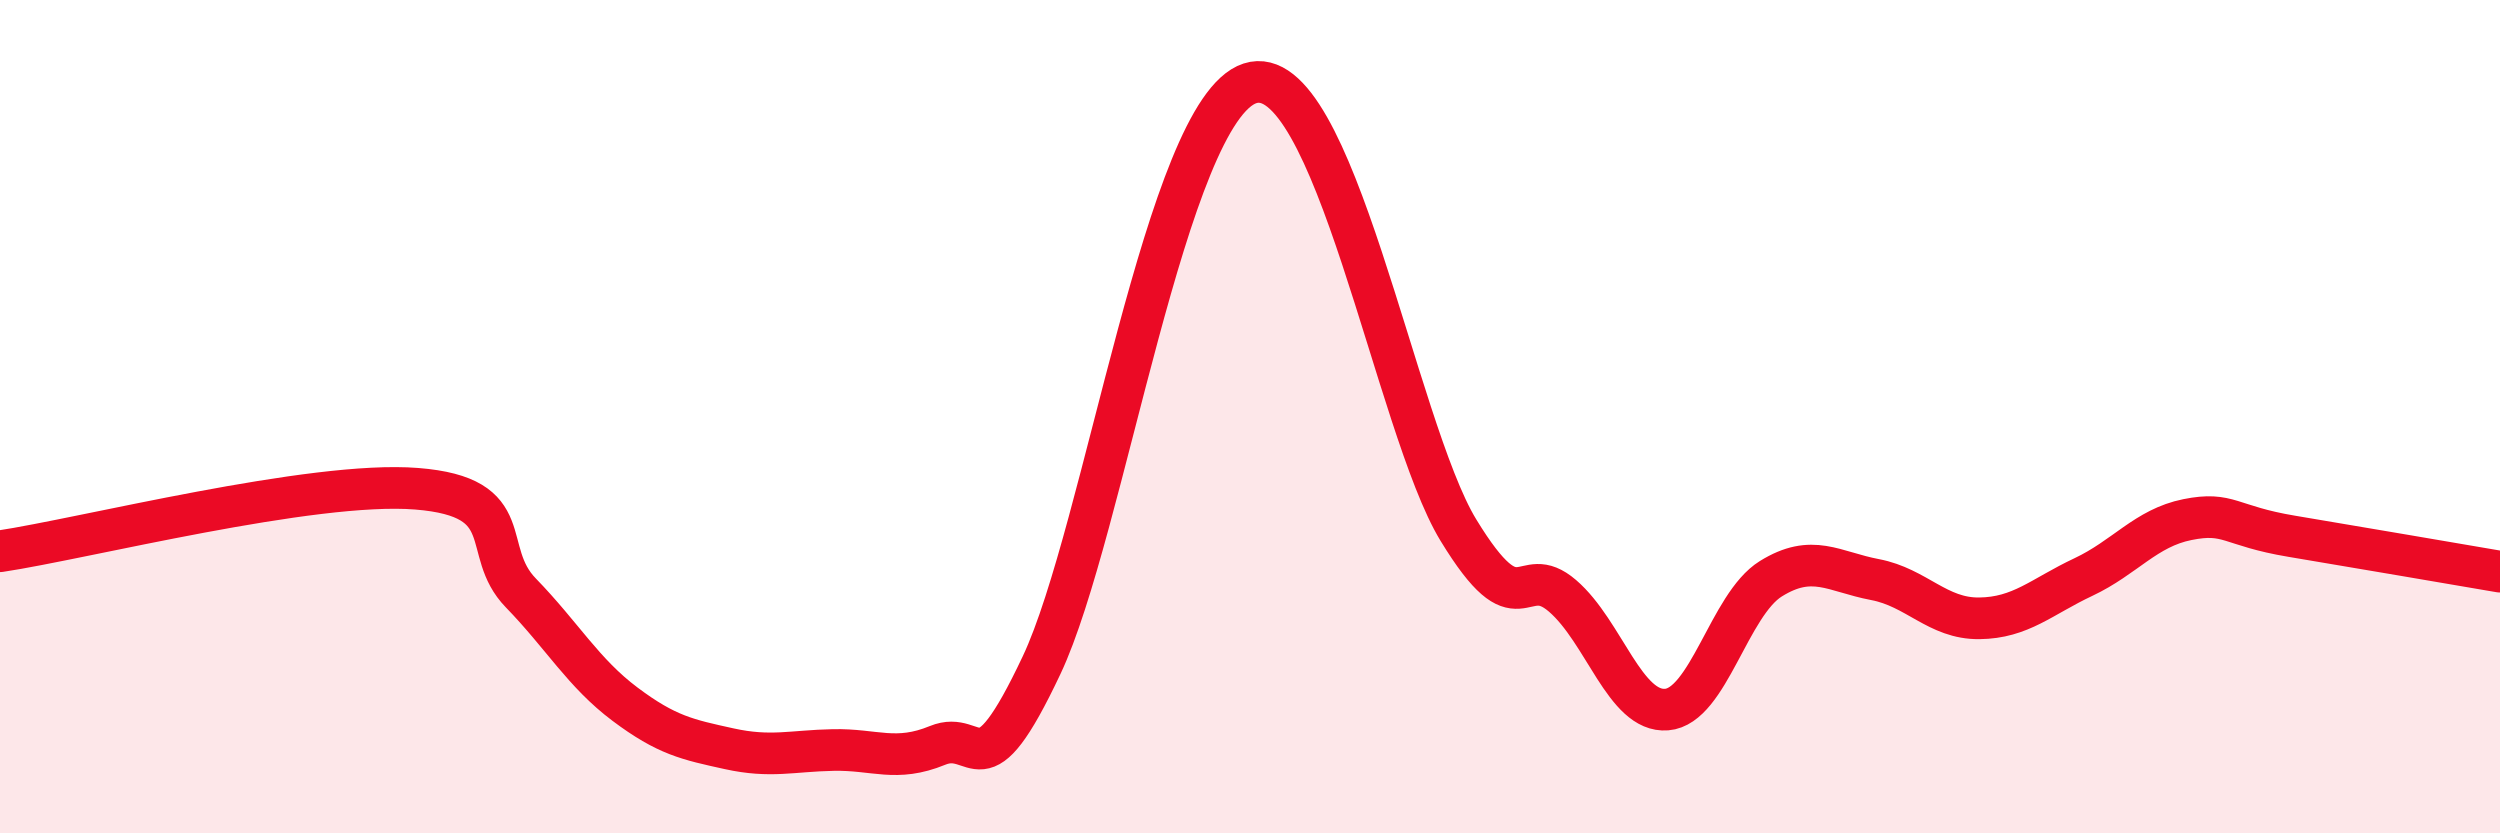
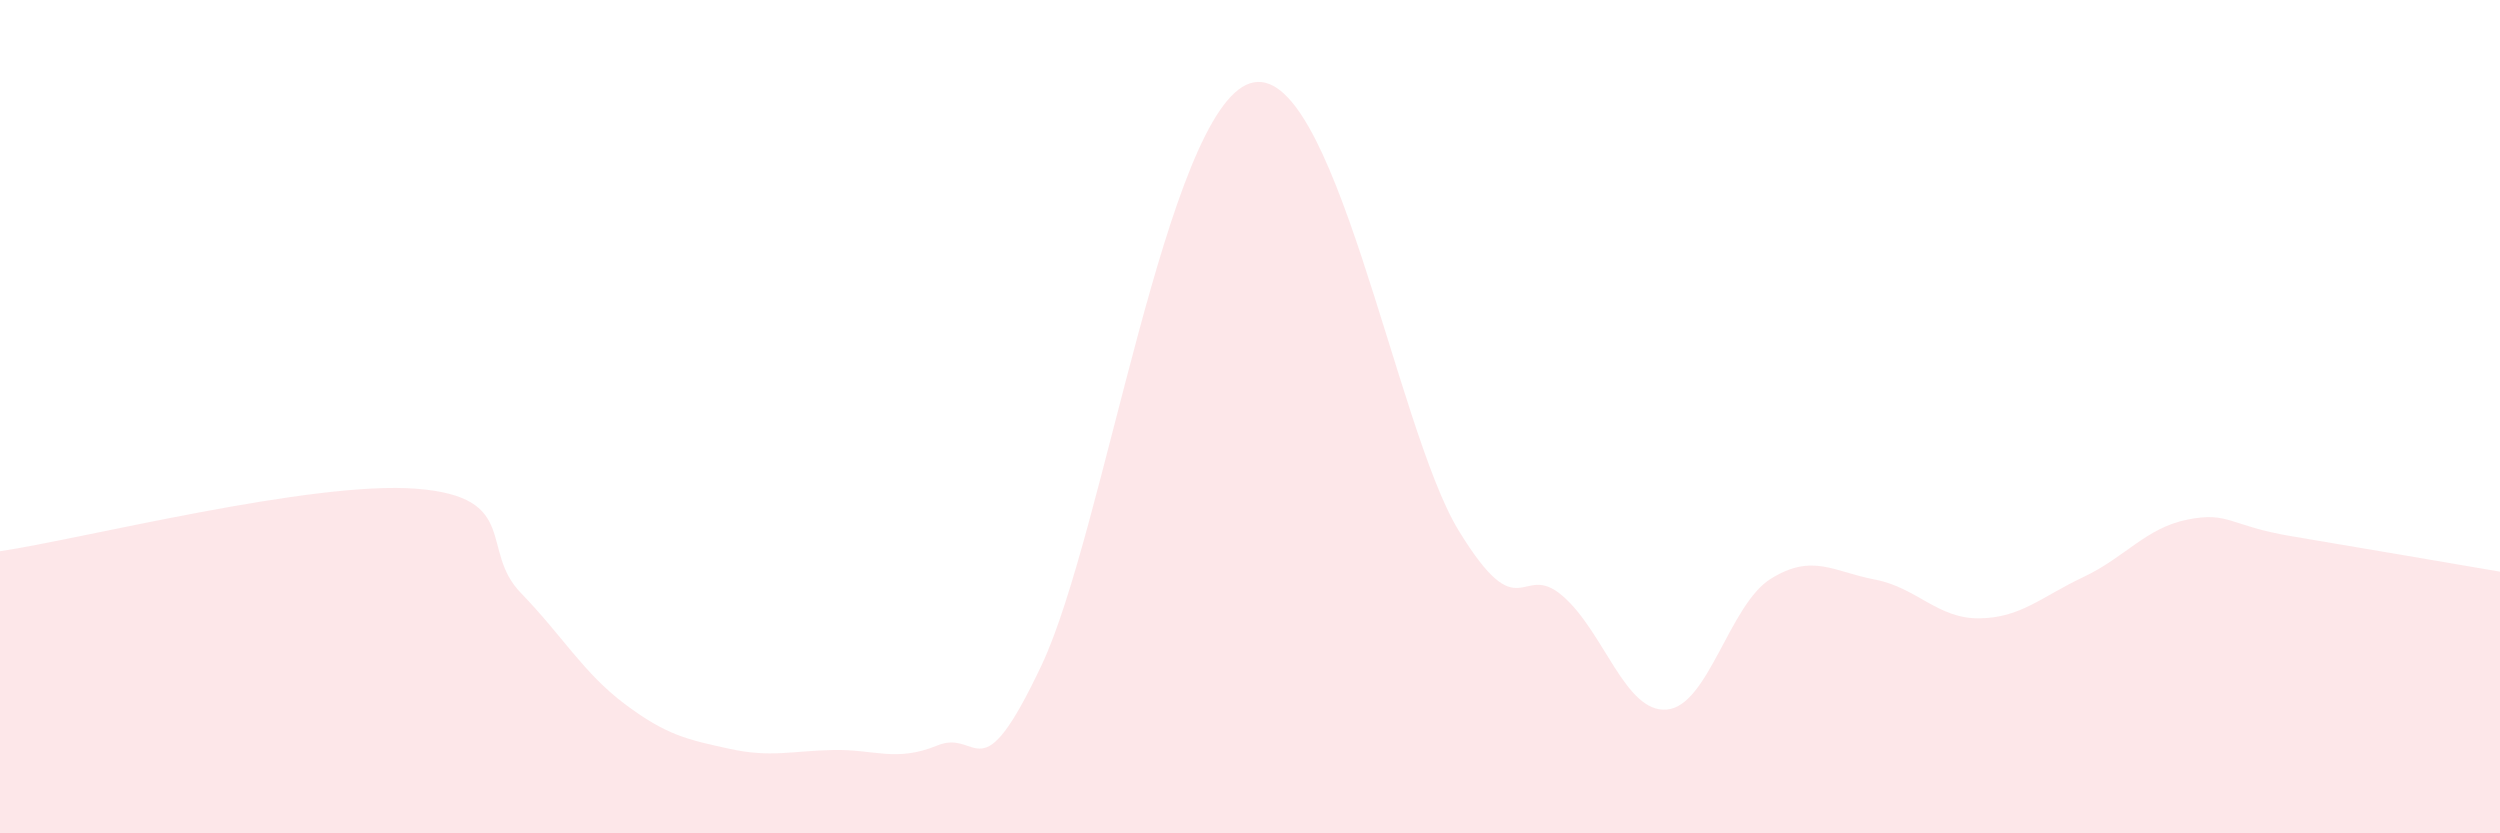
<svg xmlns="http://www.w3.org/2000/svg" width="60" height="20" viewBox="0 0 60 20">
  <path d="M 0,13.23 C 2,12.93 7.5,11.53 10,11.73 C 12.5,11.93 11.5,13.2 12.5,14.23 C 13.5,15.26 14,16.15 15,16.9 C 16,17.65 16.5,17.75 17.5,17.97 C 18.5,18.19 19,18.02 20,18 C 21,17.98 21.5,18.3 22.5,17.89 C 23.5,17.48 23.5,19.14 25,15.96 C 26.5,12.78 28,2.65 30,2 C 32,1.35 33.5,10.26 35,12.72 C 36.5,15.18 36.5,13.44 37.5,14.3 C 38.5,15.16 39,17.11 40,17.03 C 41,16.95 41.5,14.51 42.5,13.89 C 43.5,13.27 44,13.72 45,13.91 C 46,14.1 46.5,14.85 47.5,14.84 C 48.5,14.83 49,14.32 50,13.85 C 51,13.38 51.5,12.67 52.5,12.47 C 53.5,12.27 53.5,12.62 55,12.87 C 56.5,13.12 59,13.55 60,13.72L60 20L0 20Z" fill="#EB0A25" opacity="0.1" stroke-linecap="round" stroke-linejoin="round" />
-   <path d="M 0,13.23 C 2,12.93 7.5,11.53 10,11.73 C 12.5,11.93 11.5,13.2 12.5,14.23 C 13.5,15.26 14,16.15 15,16.9 C 16,17.65 16.5,17.75 17.5,17.97 C 18.5,18.19 19,18.02 20,18 C 21,17.98 21.5,18.3 22.5,17.89 C 23.5,17.48 23.5,19.14 25,15.96 C 26.5,12.78 28,2.65 30,2 C 32,1.35 33.5,10.26 35,12.72 C 36.5,15.18 36.5,13.44 37.5,14.3 C 38.5,15.16 39,17.11 40,17.03 C 41,16.95 41.5,14.51 42.5,13.89 C 43.5,13.27 44,13.72 45,13.91 C 46,14.1 46.5,14.85 47.5,14.84 C 48.5,14.83 49,14.32 50,13.85 C 51,13.38 51.5,12.67 52.5,12.47 C 53.5,12.27 53.5,12.62 55,12.87 C 56.5,13.12 59,13.55 60,13.72" stroke="#EB0A25" stroke-width="1" fill="none" stroke-linecap="round" stroke-linejoin="round" />
</svg>